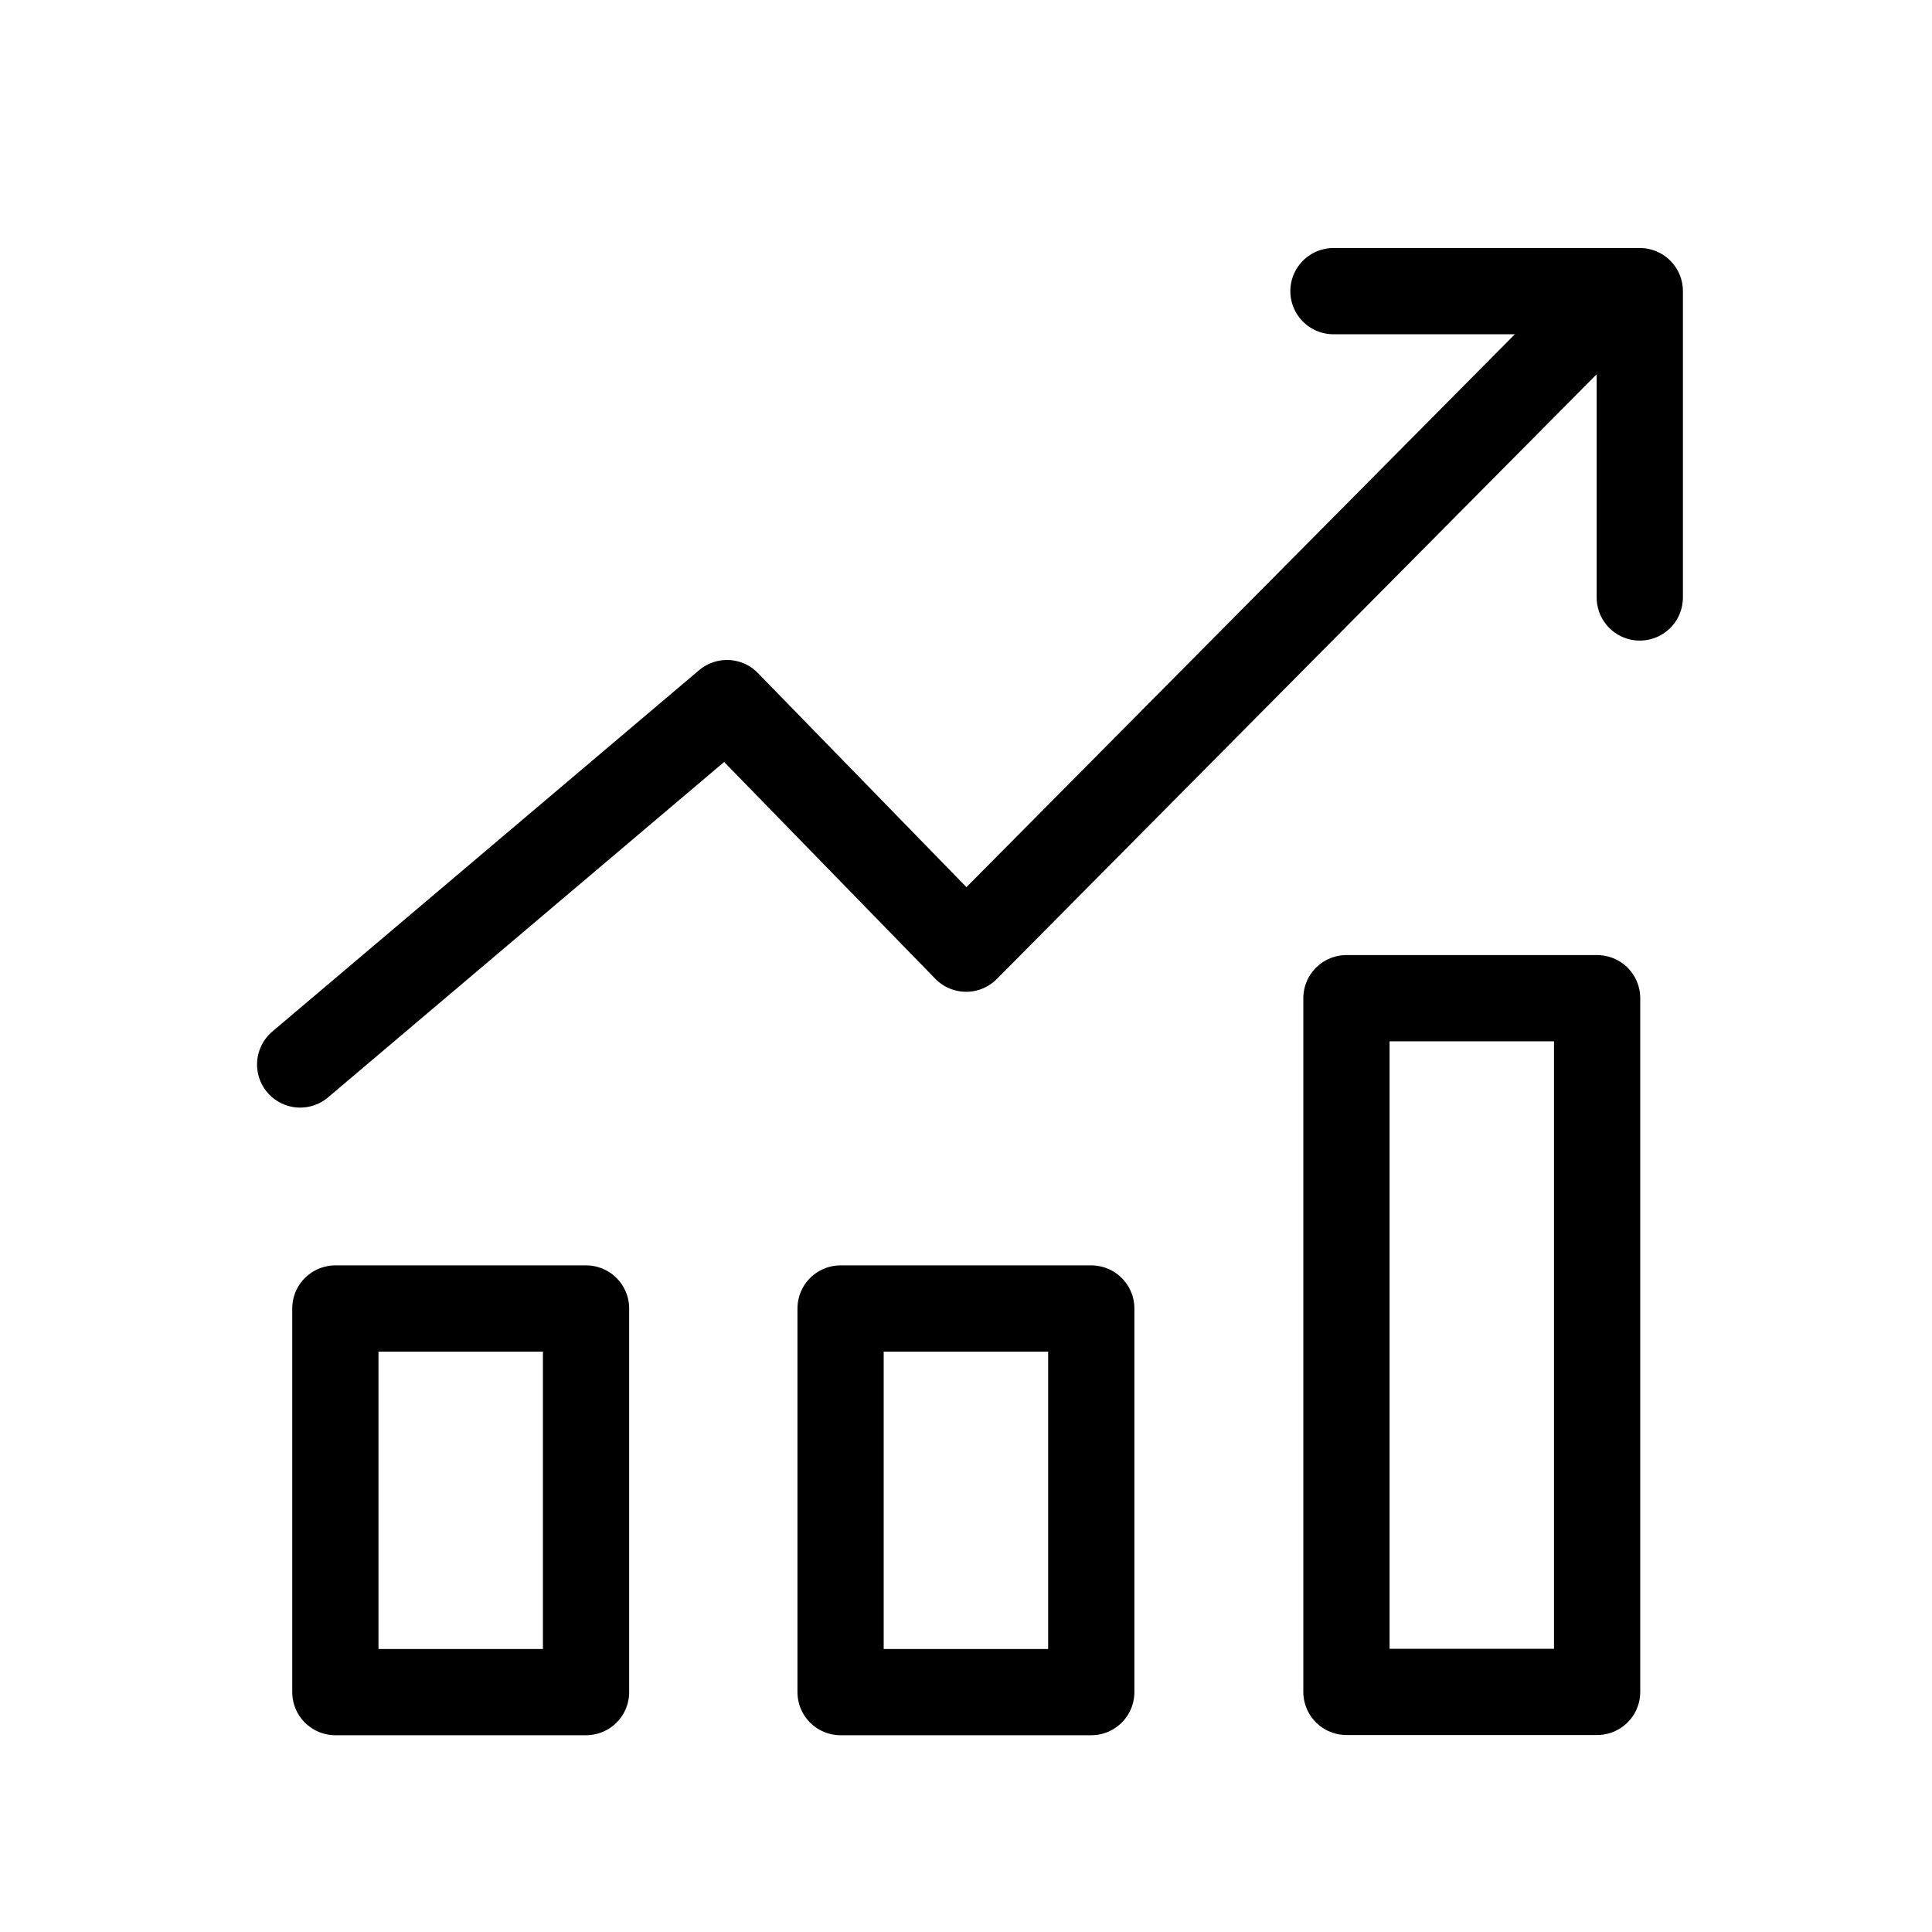
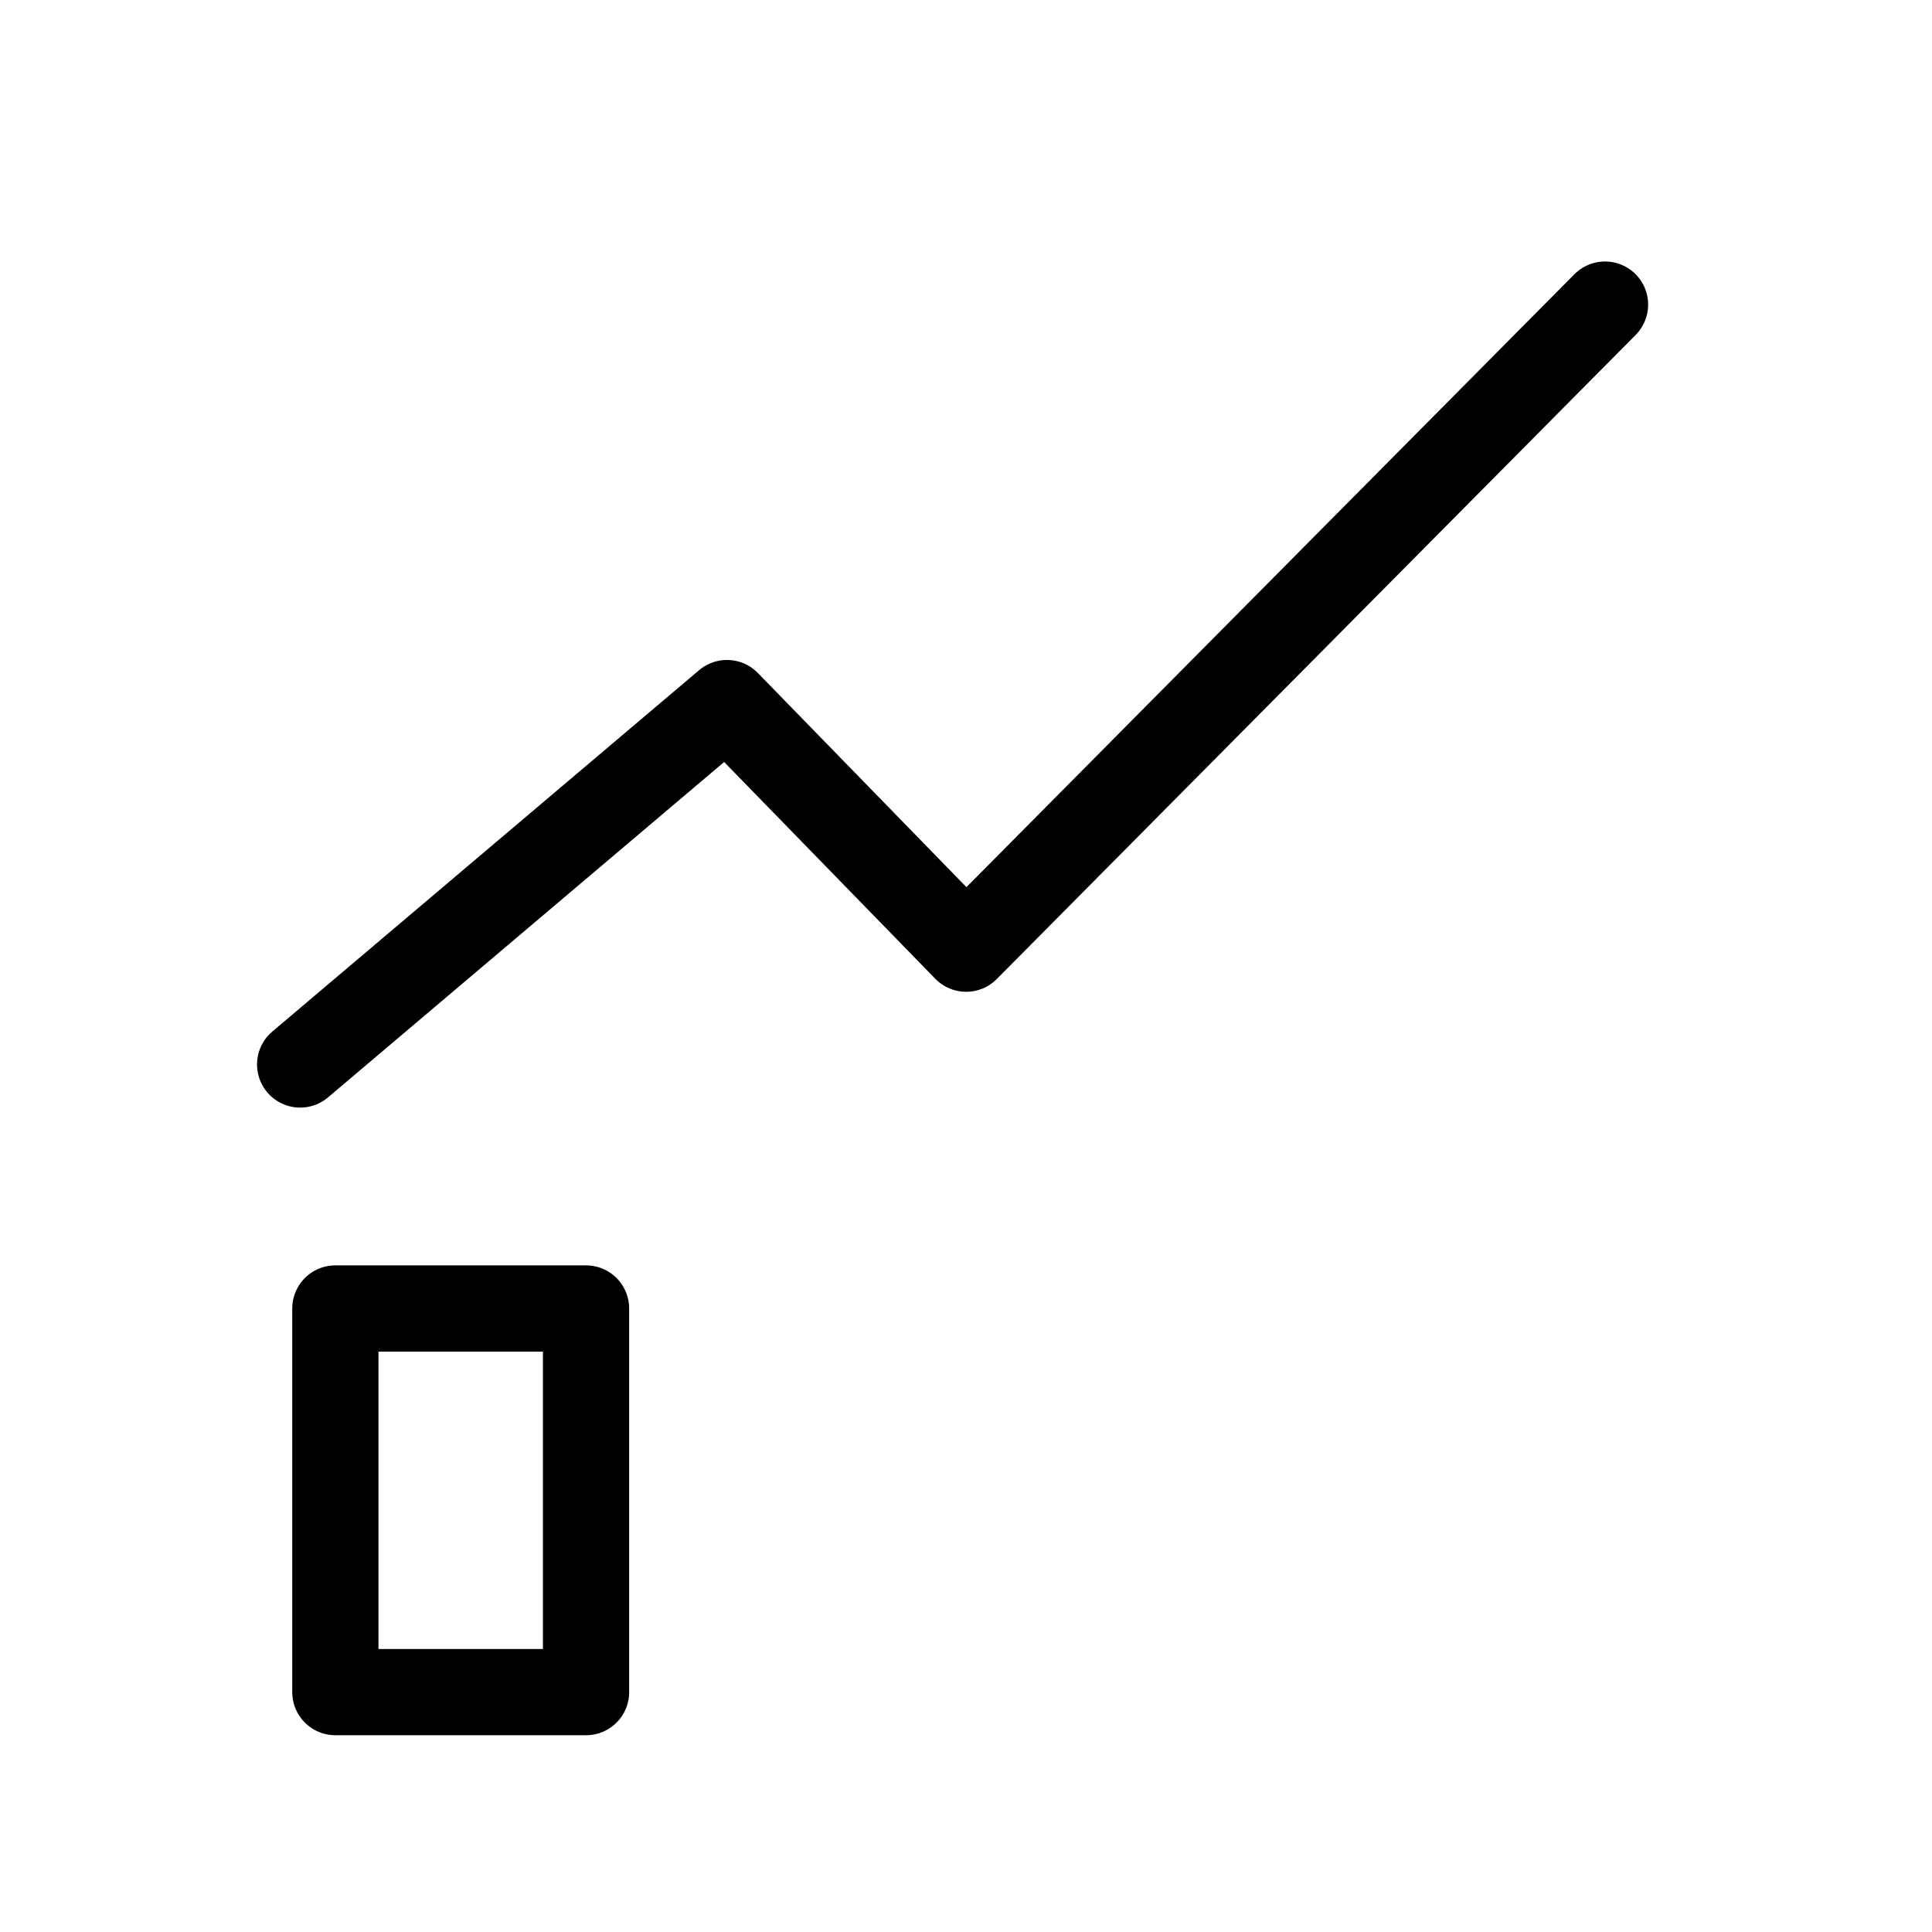
<svg xmlns="http://www.w3.org/2000/svg" width="36" height="36" viewBox="0 0 36 36" fill="none">
  <path d="M6.249 31.53V24.382H10.92V31.53H6.249Z" stroke="black" stroke-width="1.607" stroke-linejoin="round" />
-   <path d="M15.663 31.53V24.382H20.334V31.53H15.663Z" stroke="black" stroke-width="1.607" stroke-linejoin="round" />
-   <path d="M25.089 31.526V18.6H29.76V31.526H25.089Z" stroke="black" stroke-width="1.607" stroke-linejoin="round" />
  <path d="M5.593 19.835L13.546 13.101L18.003 17.677L29.907 5.676" stroke="black" stroke-width="1.607" stroke-linecap="round" stroke-linejoin="round" />
-   <path d="M24.847 5.425H30.555V11.133" stroke="black" stroke-width="1.607" stroke-linecap="round" stroke-linejoin="round" />
</svg>